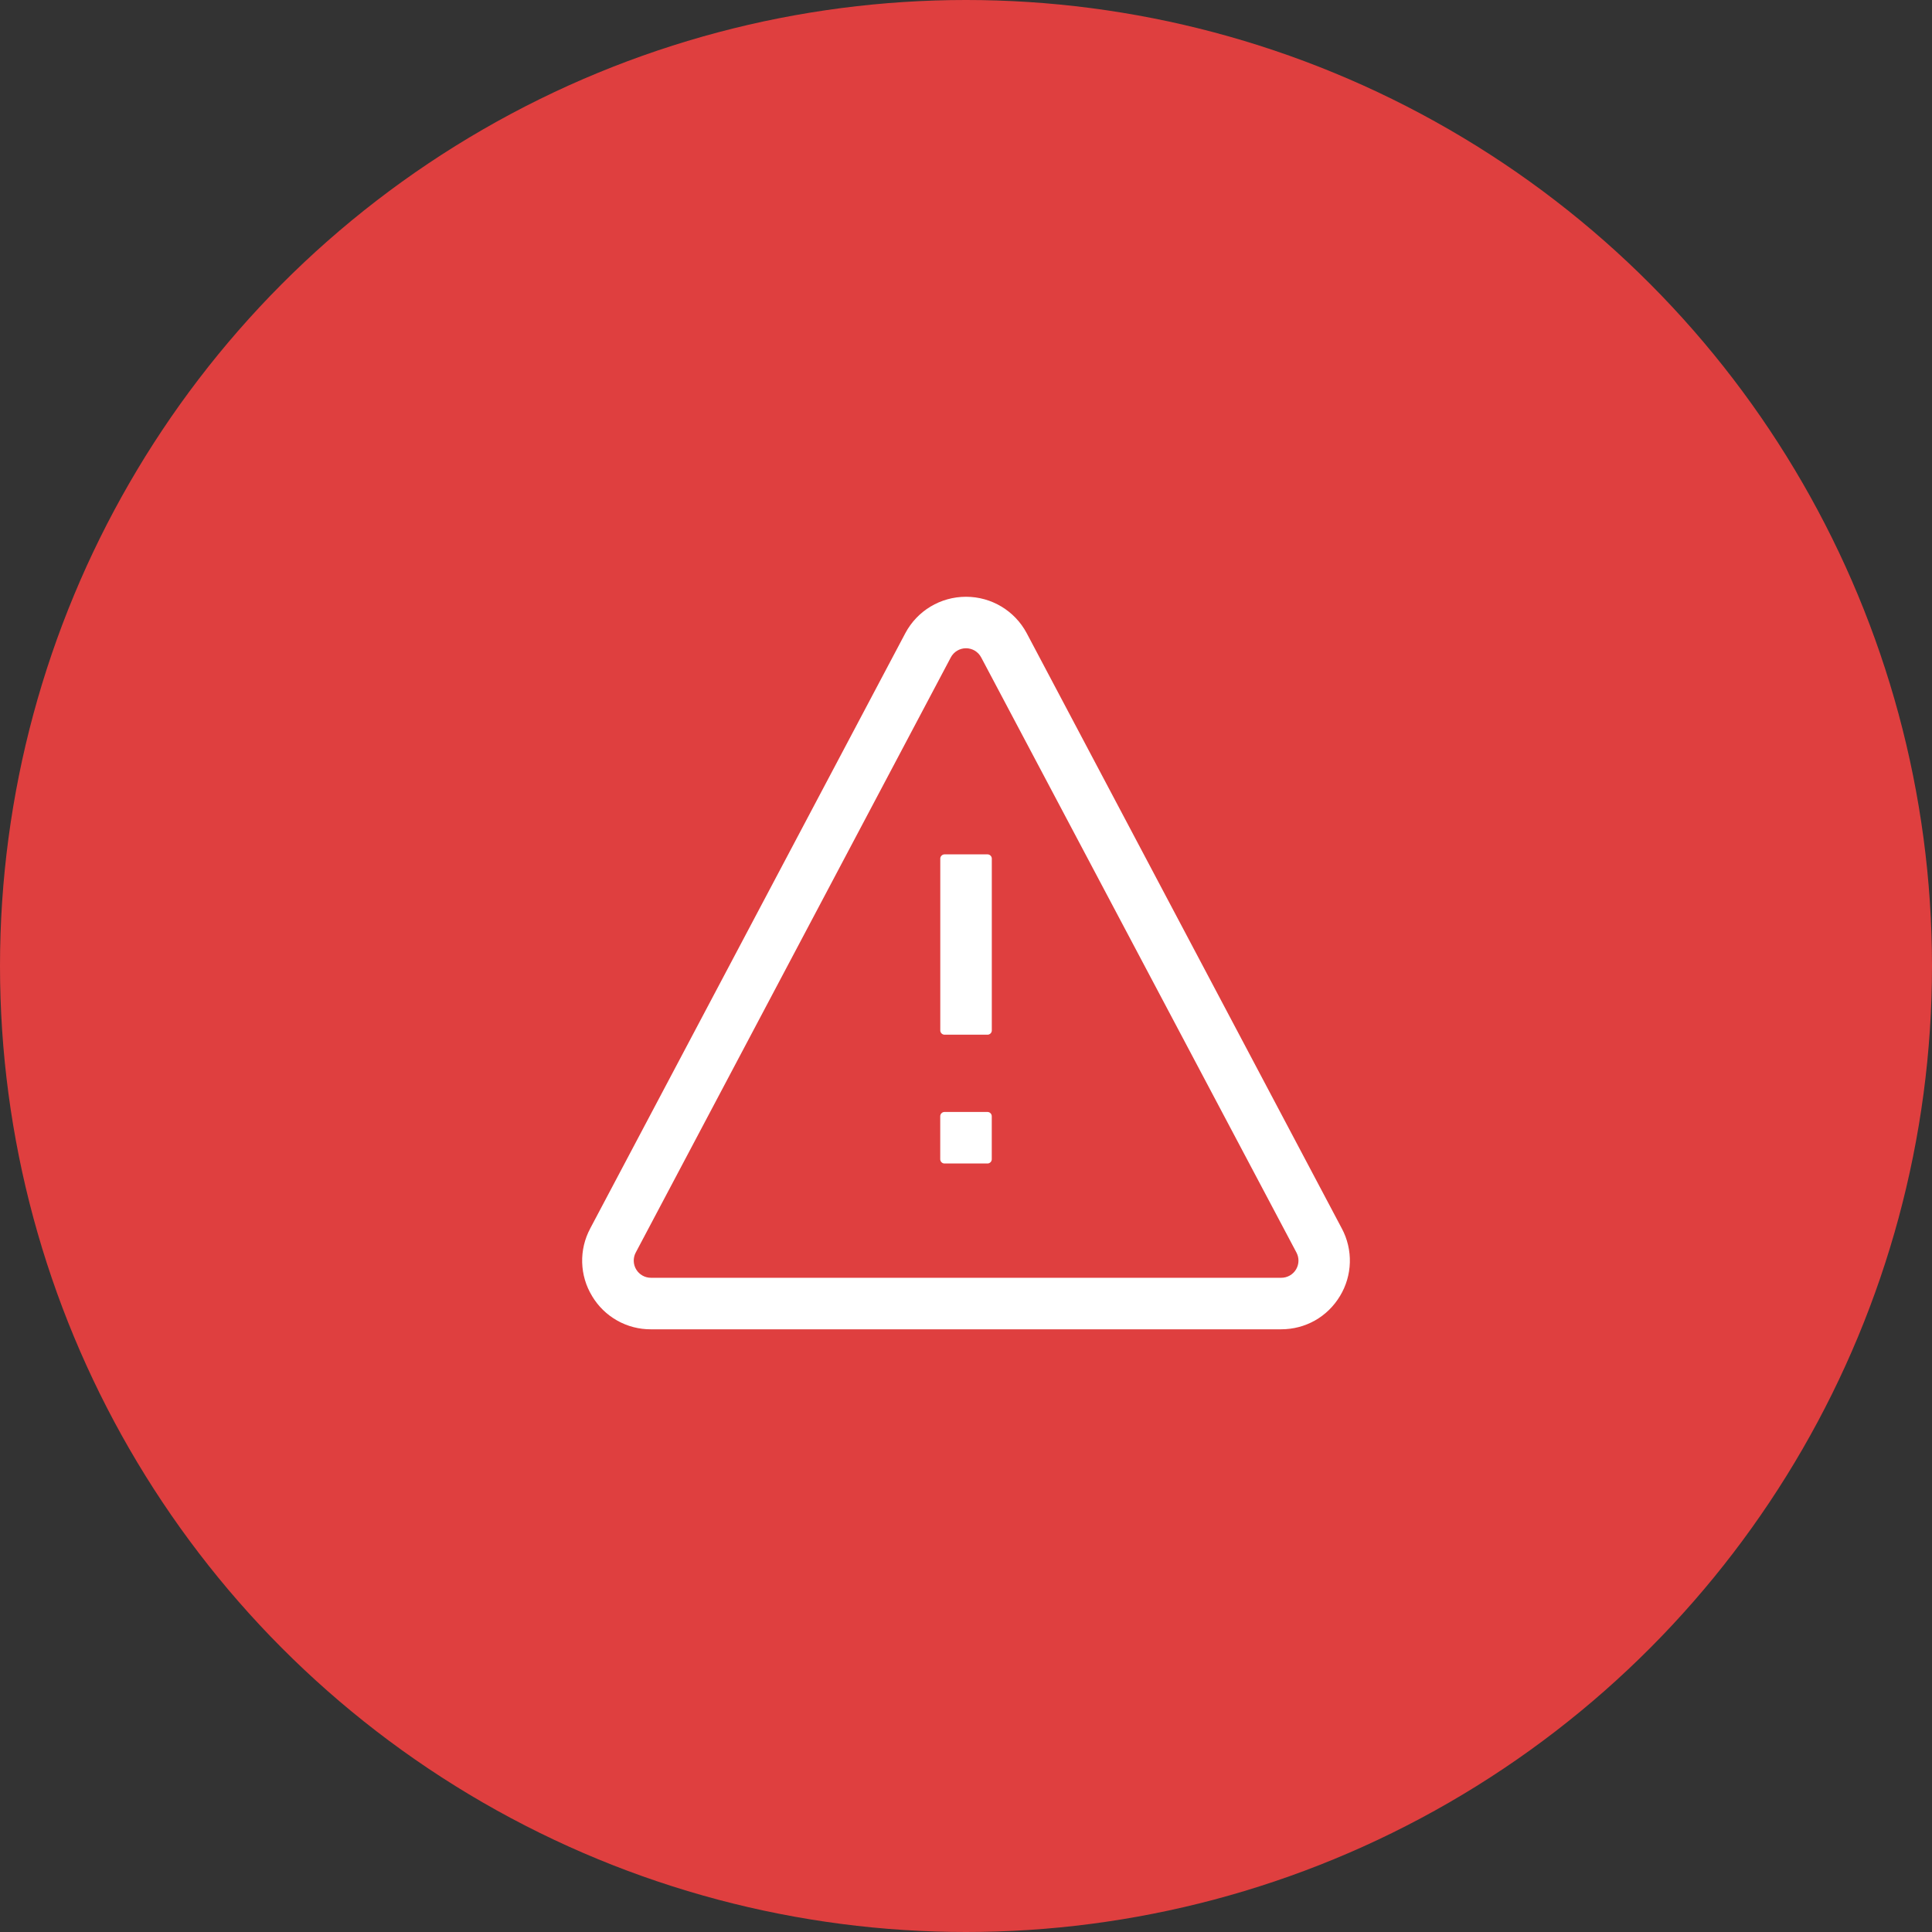
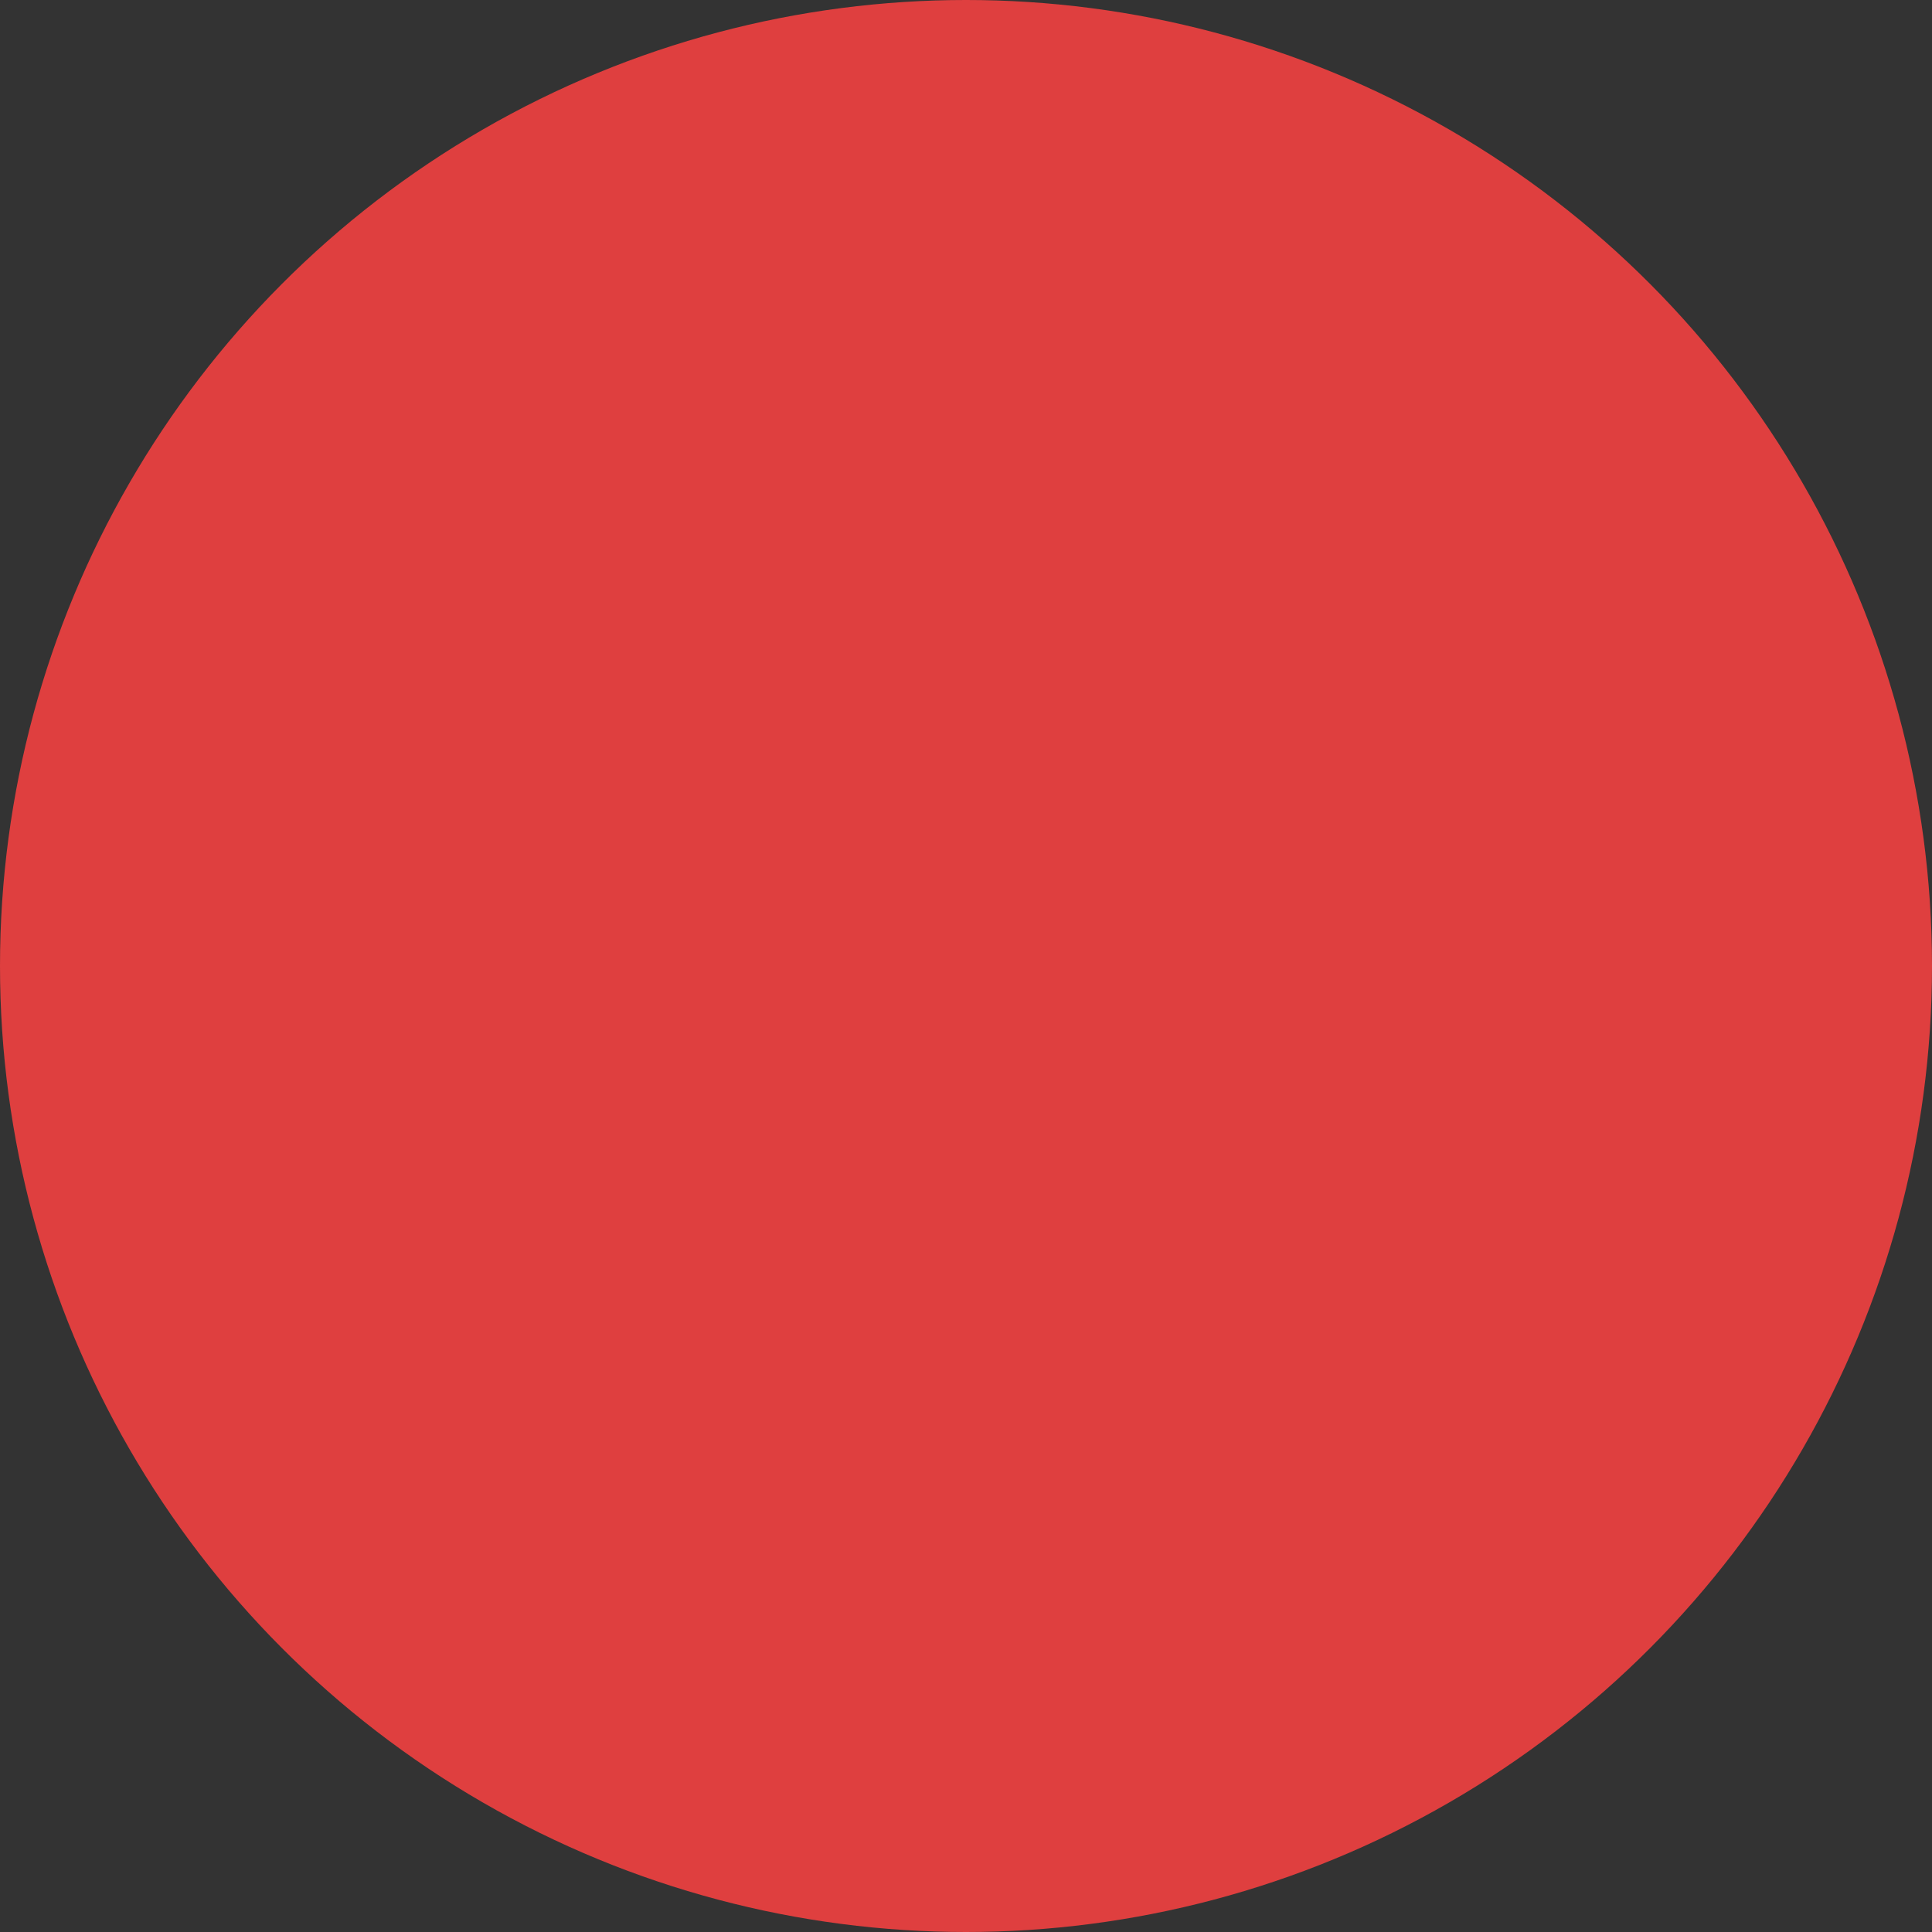
<svg xmlns="http://www.w3.org/2000/svg" width="90" height="90" viewBox="0 0 90 90" fill="none">
  <rect x="0" y="0" width="90" height="90" fill="#333333" stroke="none" />
  <circle cx="45" cy="45" r="45" fill="#DF3F3F" />
-   <path d="M44.002 39.4H46.002C46.333 39.4 46.602 39.669 46.602 40V48C46.602 48.331 46.333 48.6 46.002 48.6H44.002C43.671 48.6 43.402 48.331 43.402 48V40C43.402 39.669 43.671 39.4 44.002 39.4ZM44 51.4H46C46.331 51.4 46.6 51.669 46.6 52V54C46.6 54.331 46.331 54.6 46 54.6H44C43.669 54.6 43.4 54.331 43.4 54V52C43.4 51.669 43.669 51.4 44 51.4Z" fill="white" stroke="#DF3F3F" stroke-width="0.8" stroke-linejoin="round" />
-   <path d="M27.141 57.041L27.141 57.039L41.817 29.314C42.444 28.132 43.664 27.4 45 27.4C46.336 27.4 47.556 28.133 48.183 29.312L62.86 57.039L62.861 57.04C63.153 57.588 63.298 58.203 63.281 58.823C63.264 59.444 63.086 60.05 62.764 60.581L62.763 60.582C62.106 61.673 60.954 62.324 59.678 62.324L30.322 62.324L30.32 62.324C29.7 62.327 29.089 62.168 28.549 61.862C28.009 61.557 27.557 61.116 27.239 60.583L27.238 60.58C26.915 60.05 26.737 59.444 26.72 58.823C26.703 58.203 26.848 57.588 27.141 57.041ZM29.968 58.537C29.903 58.661 29.907 58.81 29.979 58.93C30.052 59.05 30.182 59.124 30.322 59.124H59.688C59.828 59.124 59.958 59.05 60.031 58.93C60.103 58.81 60.107 58.661 60.041 58.537L45.353 30.811C45.284 30.68 45.148 30.598 45 30.598C44.852 30.598 44.716 30.68 44.646 30.811L29.968 58.537Z" fill="white" stroke="#DF3F3F" stroke-width="0.8" stroke-linejoin="round" />
</svg>